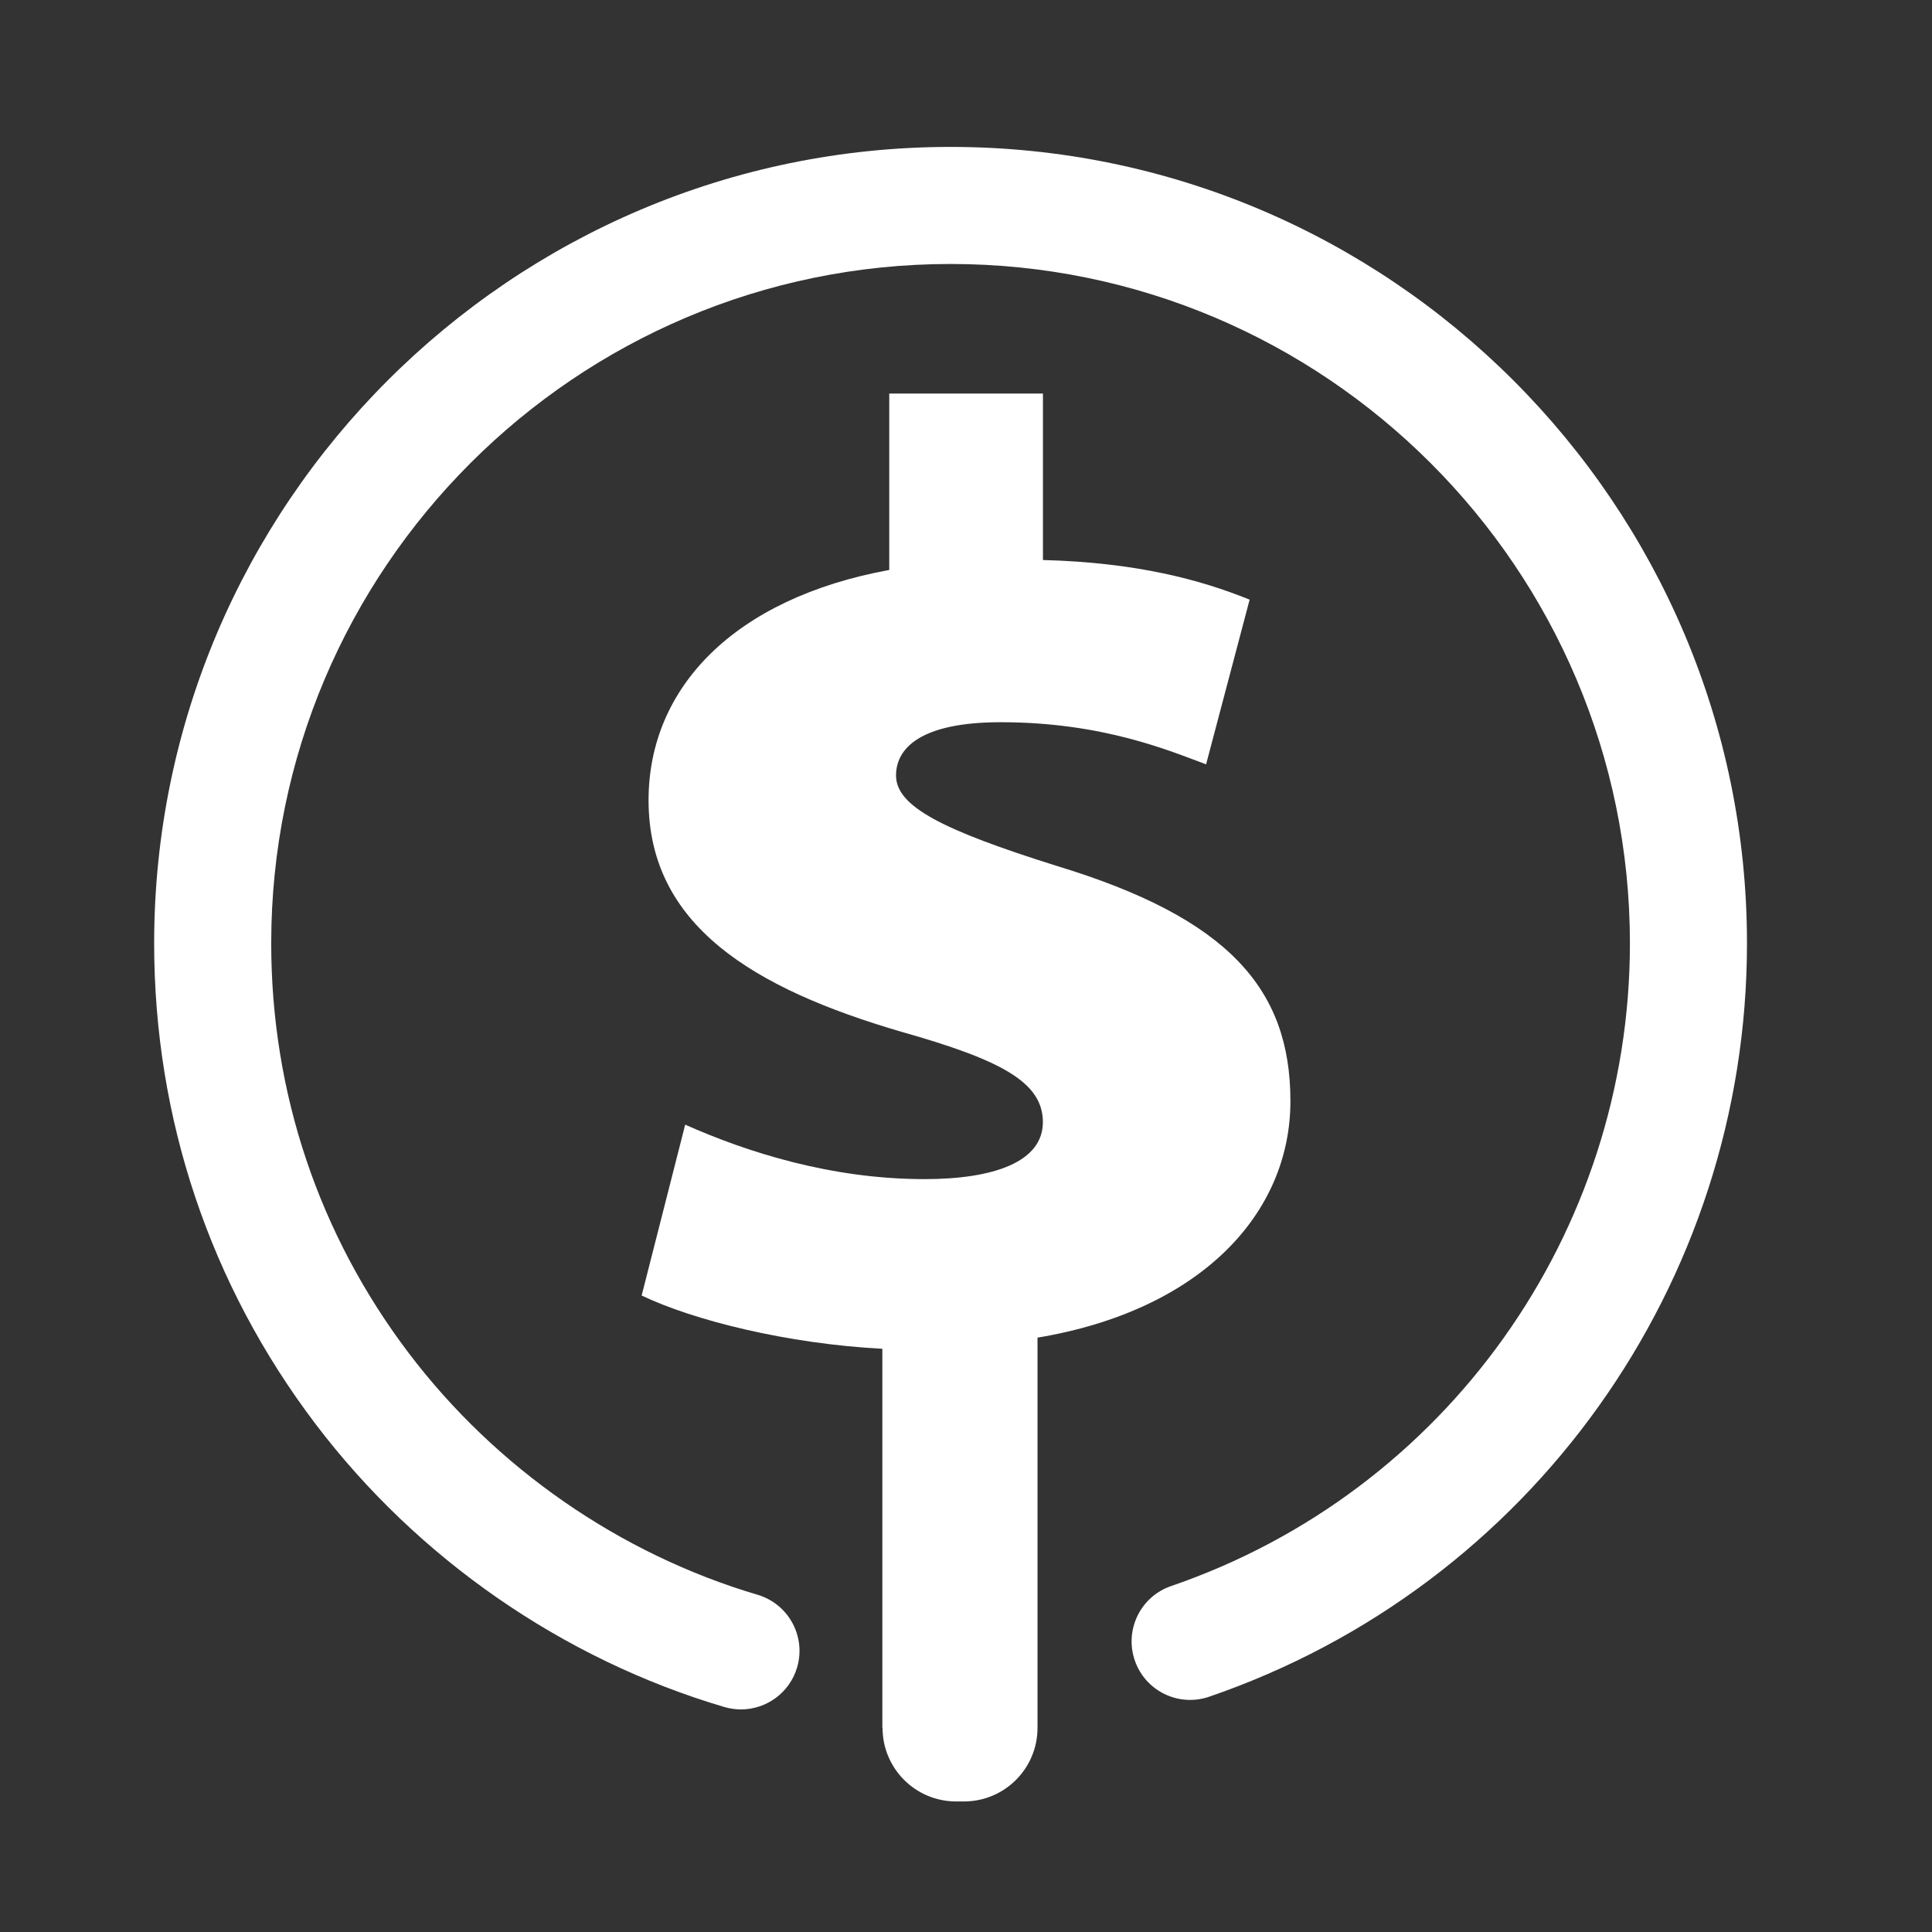
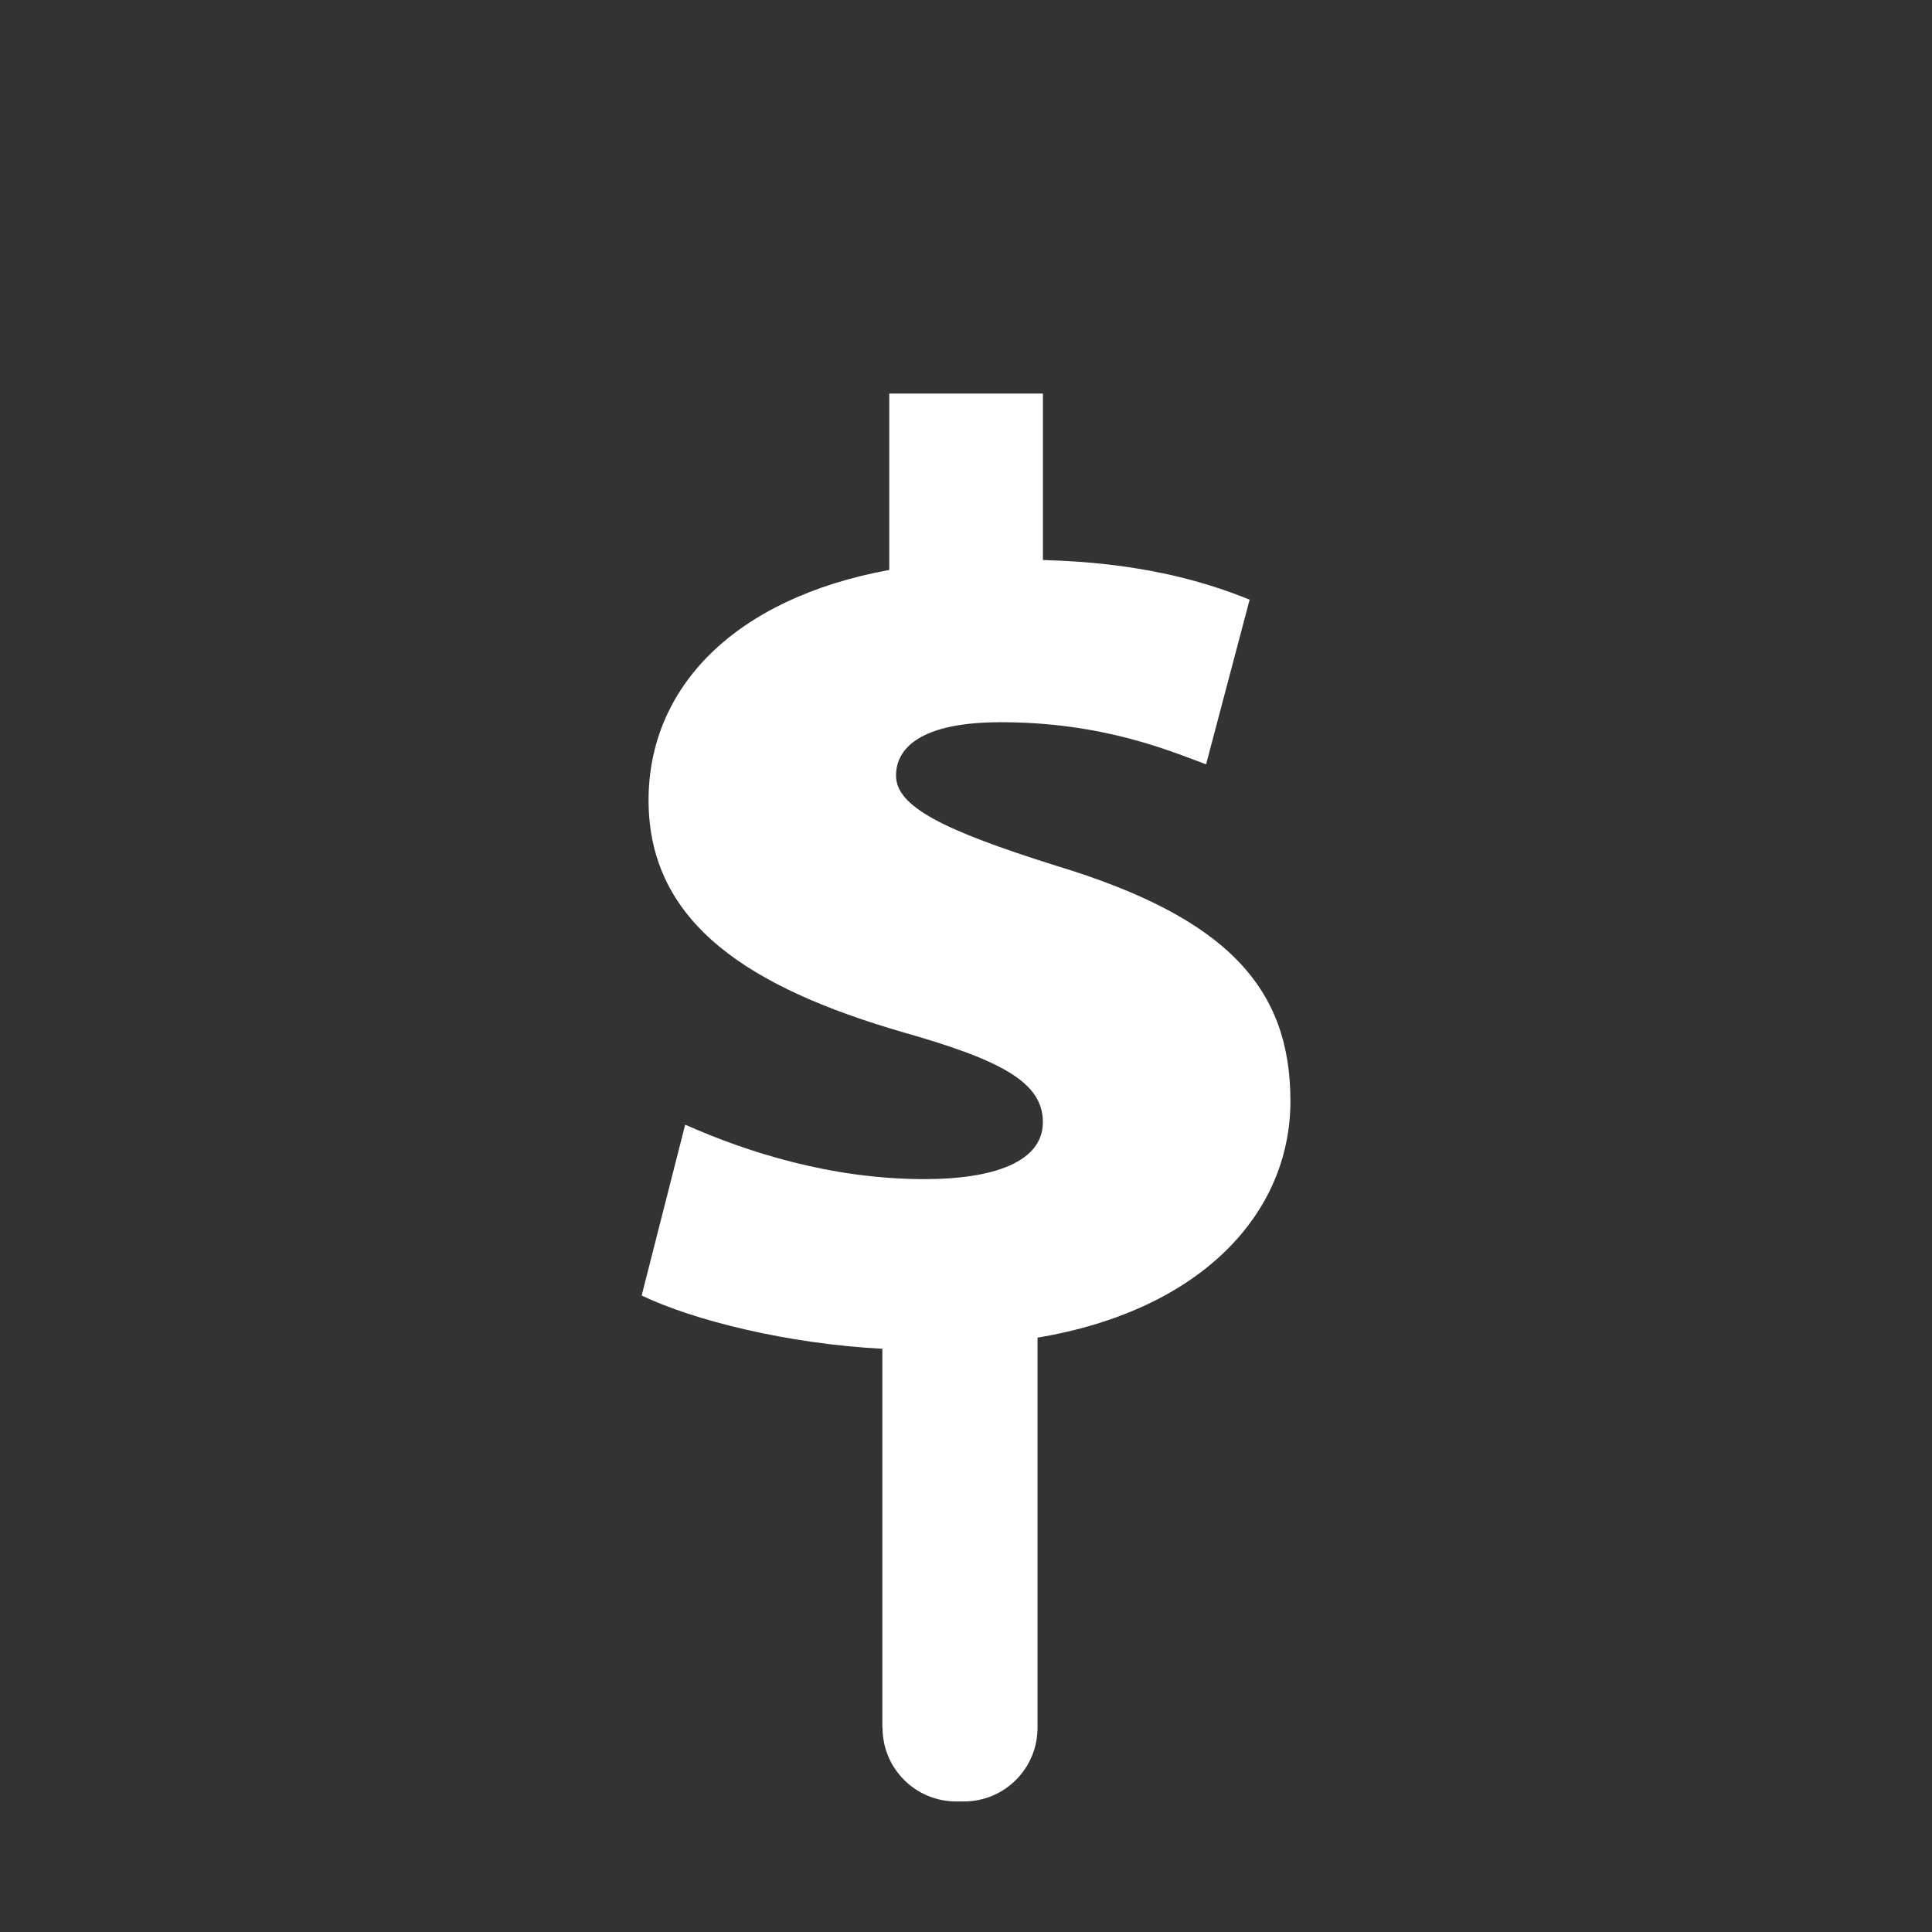
<svg xmlns="http://www.w3.org/2000/svg" xmlns:xlink="http://www.w3.org/1999/xlink" viewBox="0 0 288 288">
  <rect x="0" y="0" width="288" height="288" fill="#333333" stroke="none" />
  <defs>
    <style>.cls-1{fill:none;}.cls-2{fill:#fff;}</style>
    <symbol id="background-tile" viewBox="0 0 288 288">
      <rect class="cls-1" width="288" height="288" />
    </symbol>
  </defs>
  <g id="backgrounds">
    <use width="288" height="288" xlink:href="#background-tile" />
    <use width="288" height="288" xlink:href="#background-tile" />
  </g>
  <g id="art">
    <path class="cls-2" d="M131.53,257.57v-56.51c-14.19-.74-28.18-4.25-35.88-7.94l6.49-25.47c9.12,4.06,21.69,8.12,35.68,8.12,10.34,0,17.64-2.58,17.64-8.49s-6.08-9.23-21.08-13.47c-22.1-6.46-37.7-15.88-37.7-34.52,0-16.8,12.77-30.09,35.88-34.33v-26.29h22.91v24.81c13.99,.37,23.51,2.95,30.81,5.91l-6.49,24.55c-5.47-2.03-15.41-6.28-30.61-6.28-11.96,0-15.61,3.88-15.61,7.94,0,4.61,6.89,8.12,23.92,13.47,25.54,7.75,34.87,18.27,34.87,35.07s-13.38,31.2-37.7,35.26v58.17c0,6.06-4.91,10.97-10.97,10.97h-1.16c-6.06,0-10.97-4.91-10.97-10.97Z" />
-     <path class="cls-2" d="M110.45,254.82c-.82,0-1.65-.12-2.48-.36-24.05-7.11-45.69-22.09-60.92-42.17-15.75-20.76-24.07-45.55-24.07-71.67,0-65.46,53.26-118.72,118.72-118.72s118.72,53.26,118.72,118.72c0,50.73-32.22,95.86-80.18,112.31-4.56,1.56-9.52-.86-11.08-5.42-1.56-4.56,.86-9.52,5.42-11.08,40.91-14.03,68.39-52.54,68.39-95.81,0-55.84-45.43-101.27-101.27-101.27S40.43,84.77,40.43,140.61c0,22.29,7.1,43.42,20.53,61.13,13,17.14,31.46,29.92,51.97,35.99,4.62,1.37,7.26,6.22,5.89,10.84-1.12,3.79-4.6,6.25-8.36,6.25Z" />
  </g>
</svg>